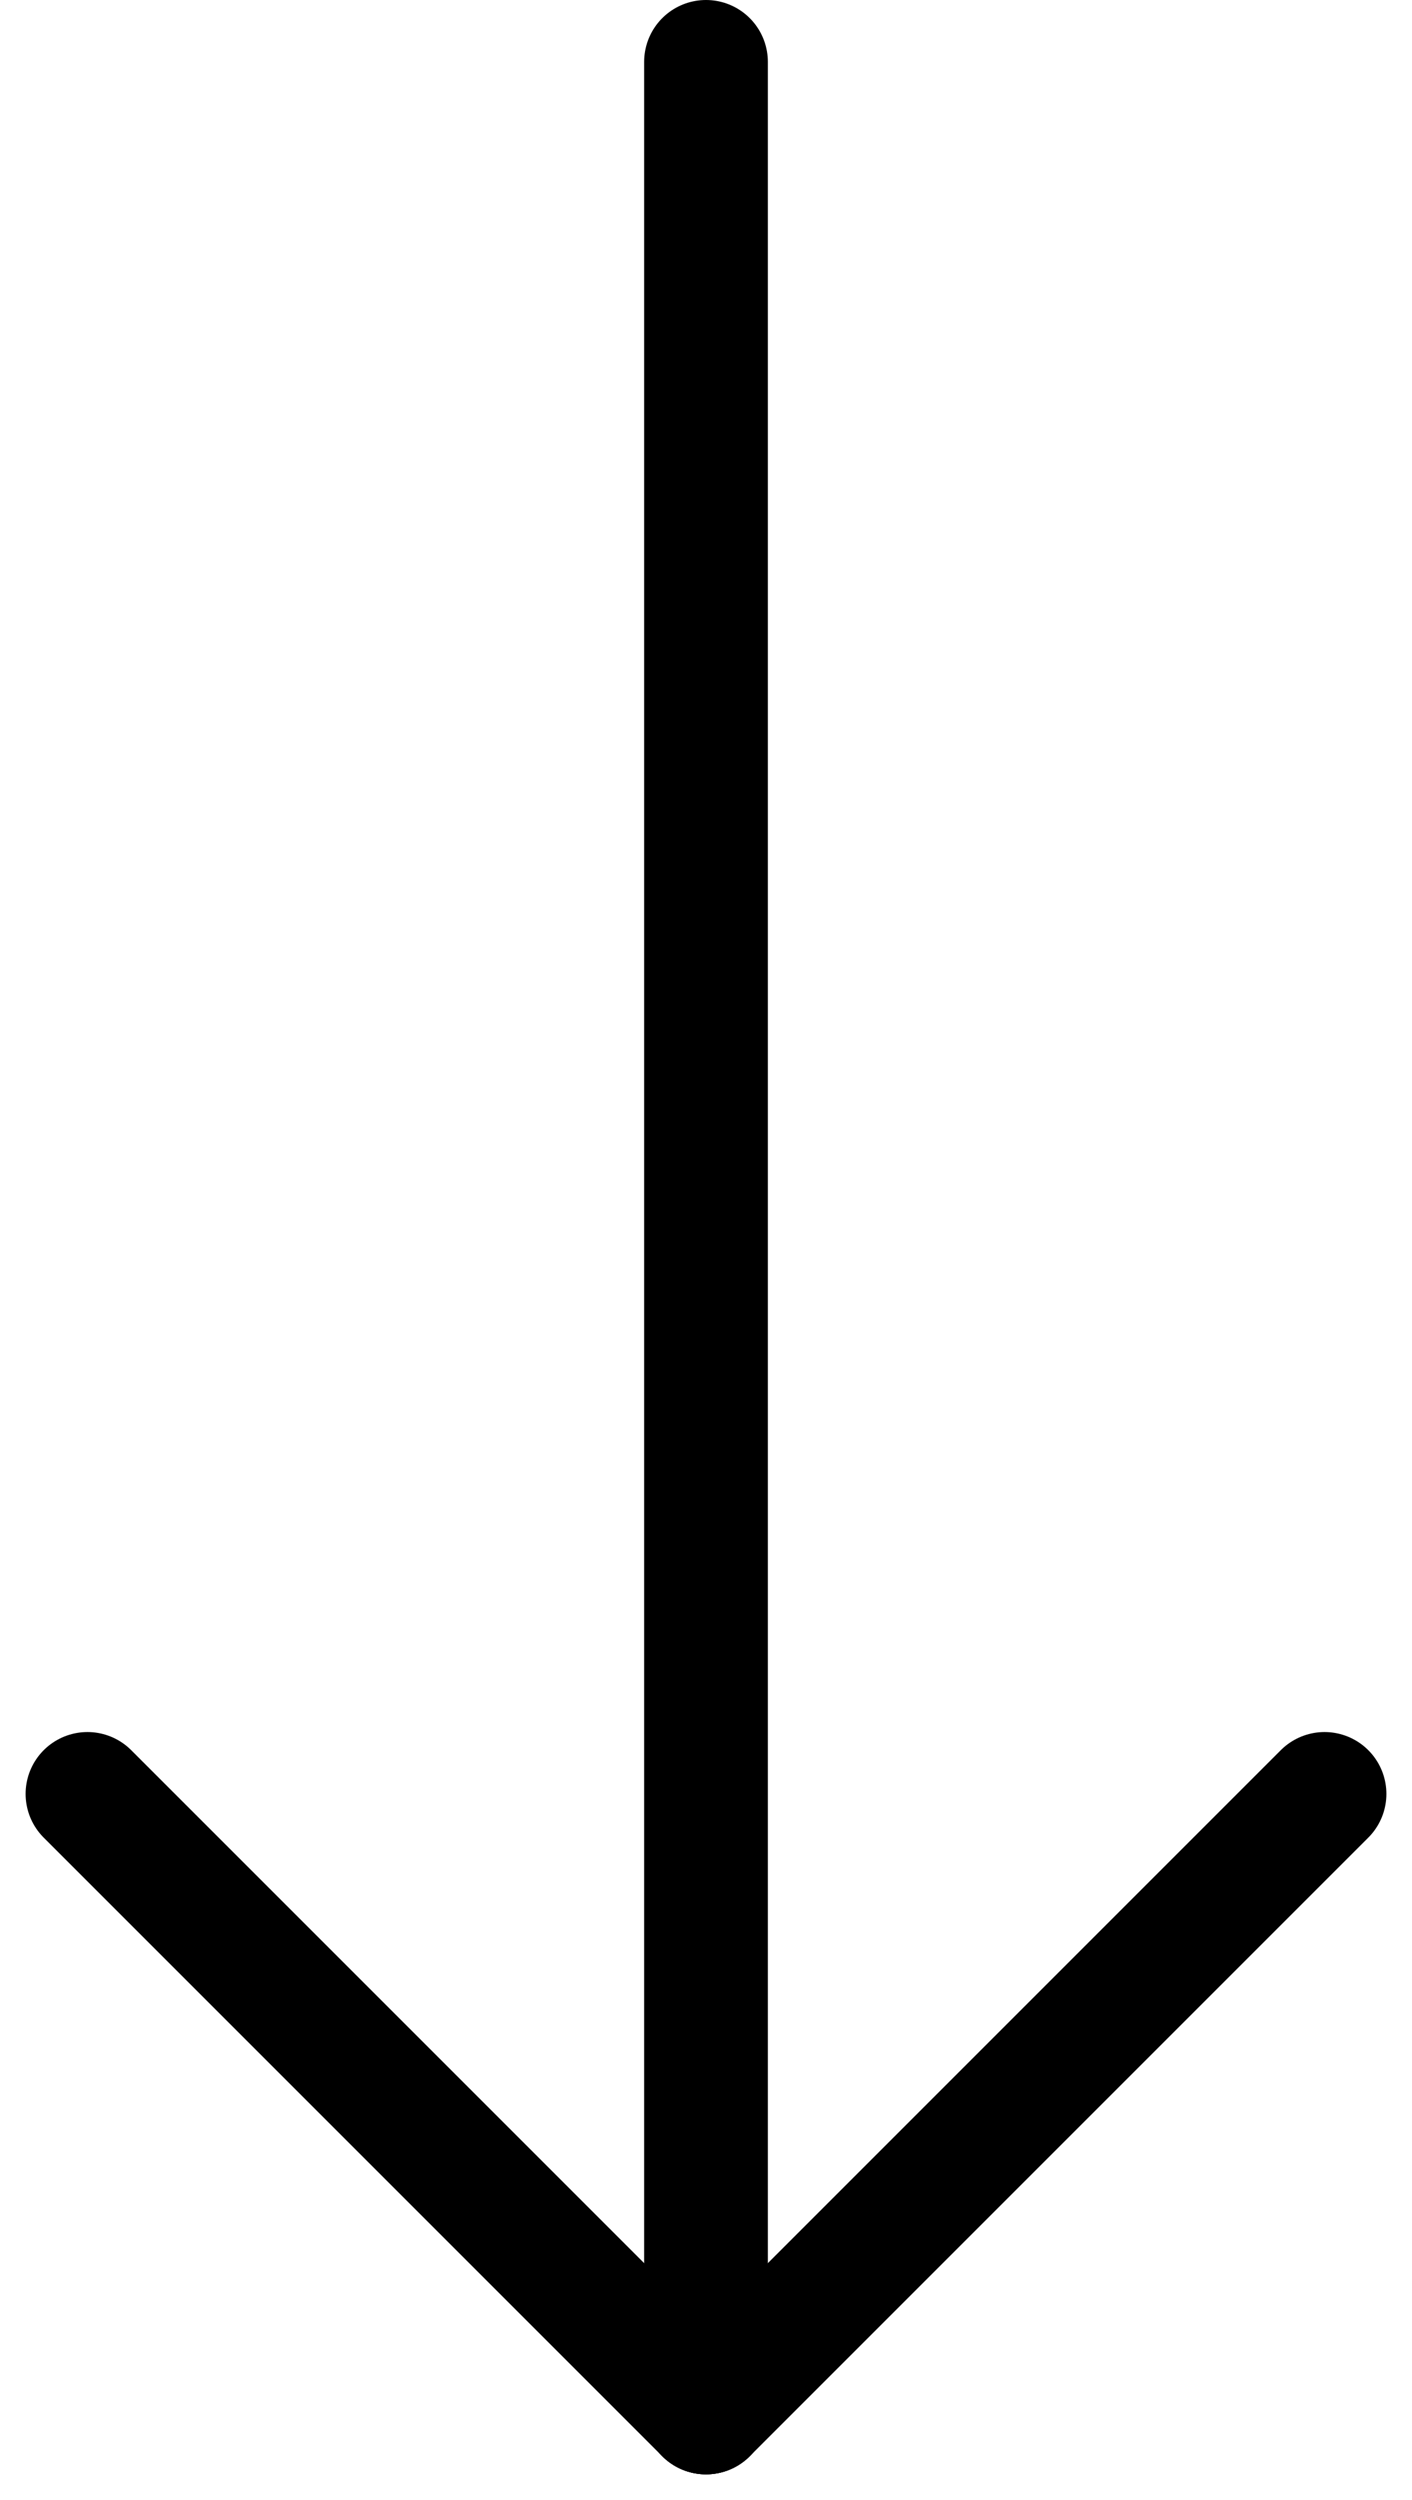
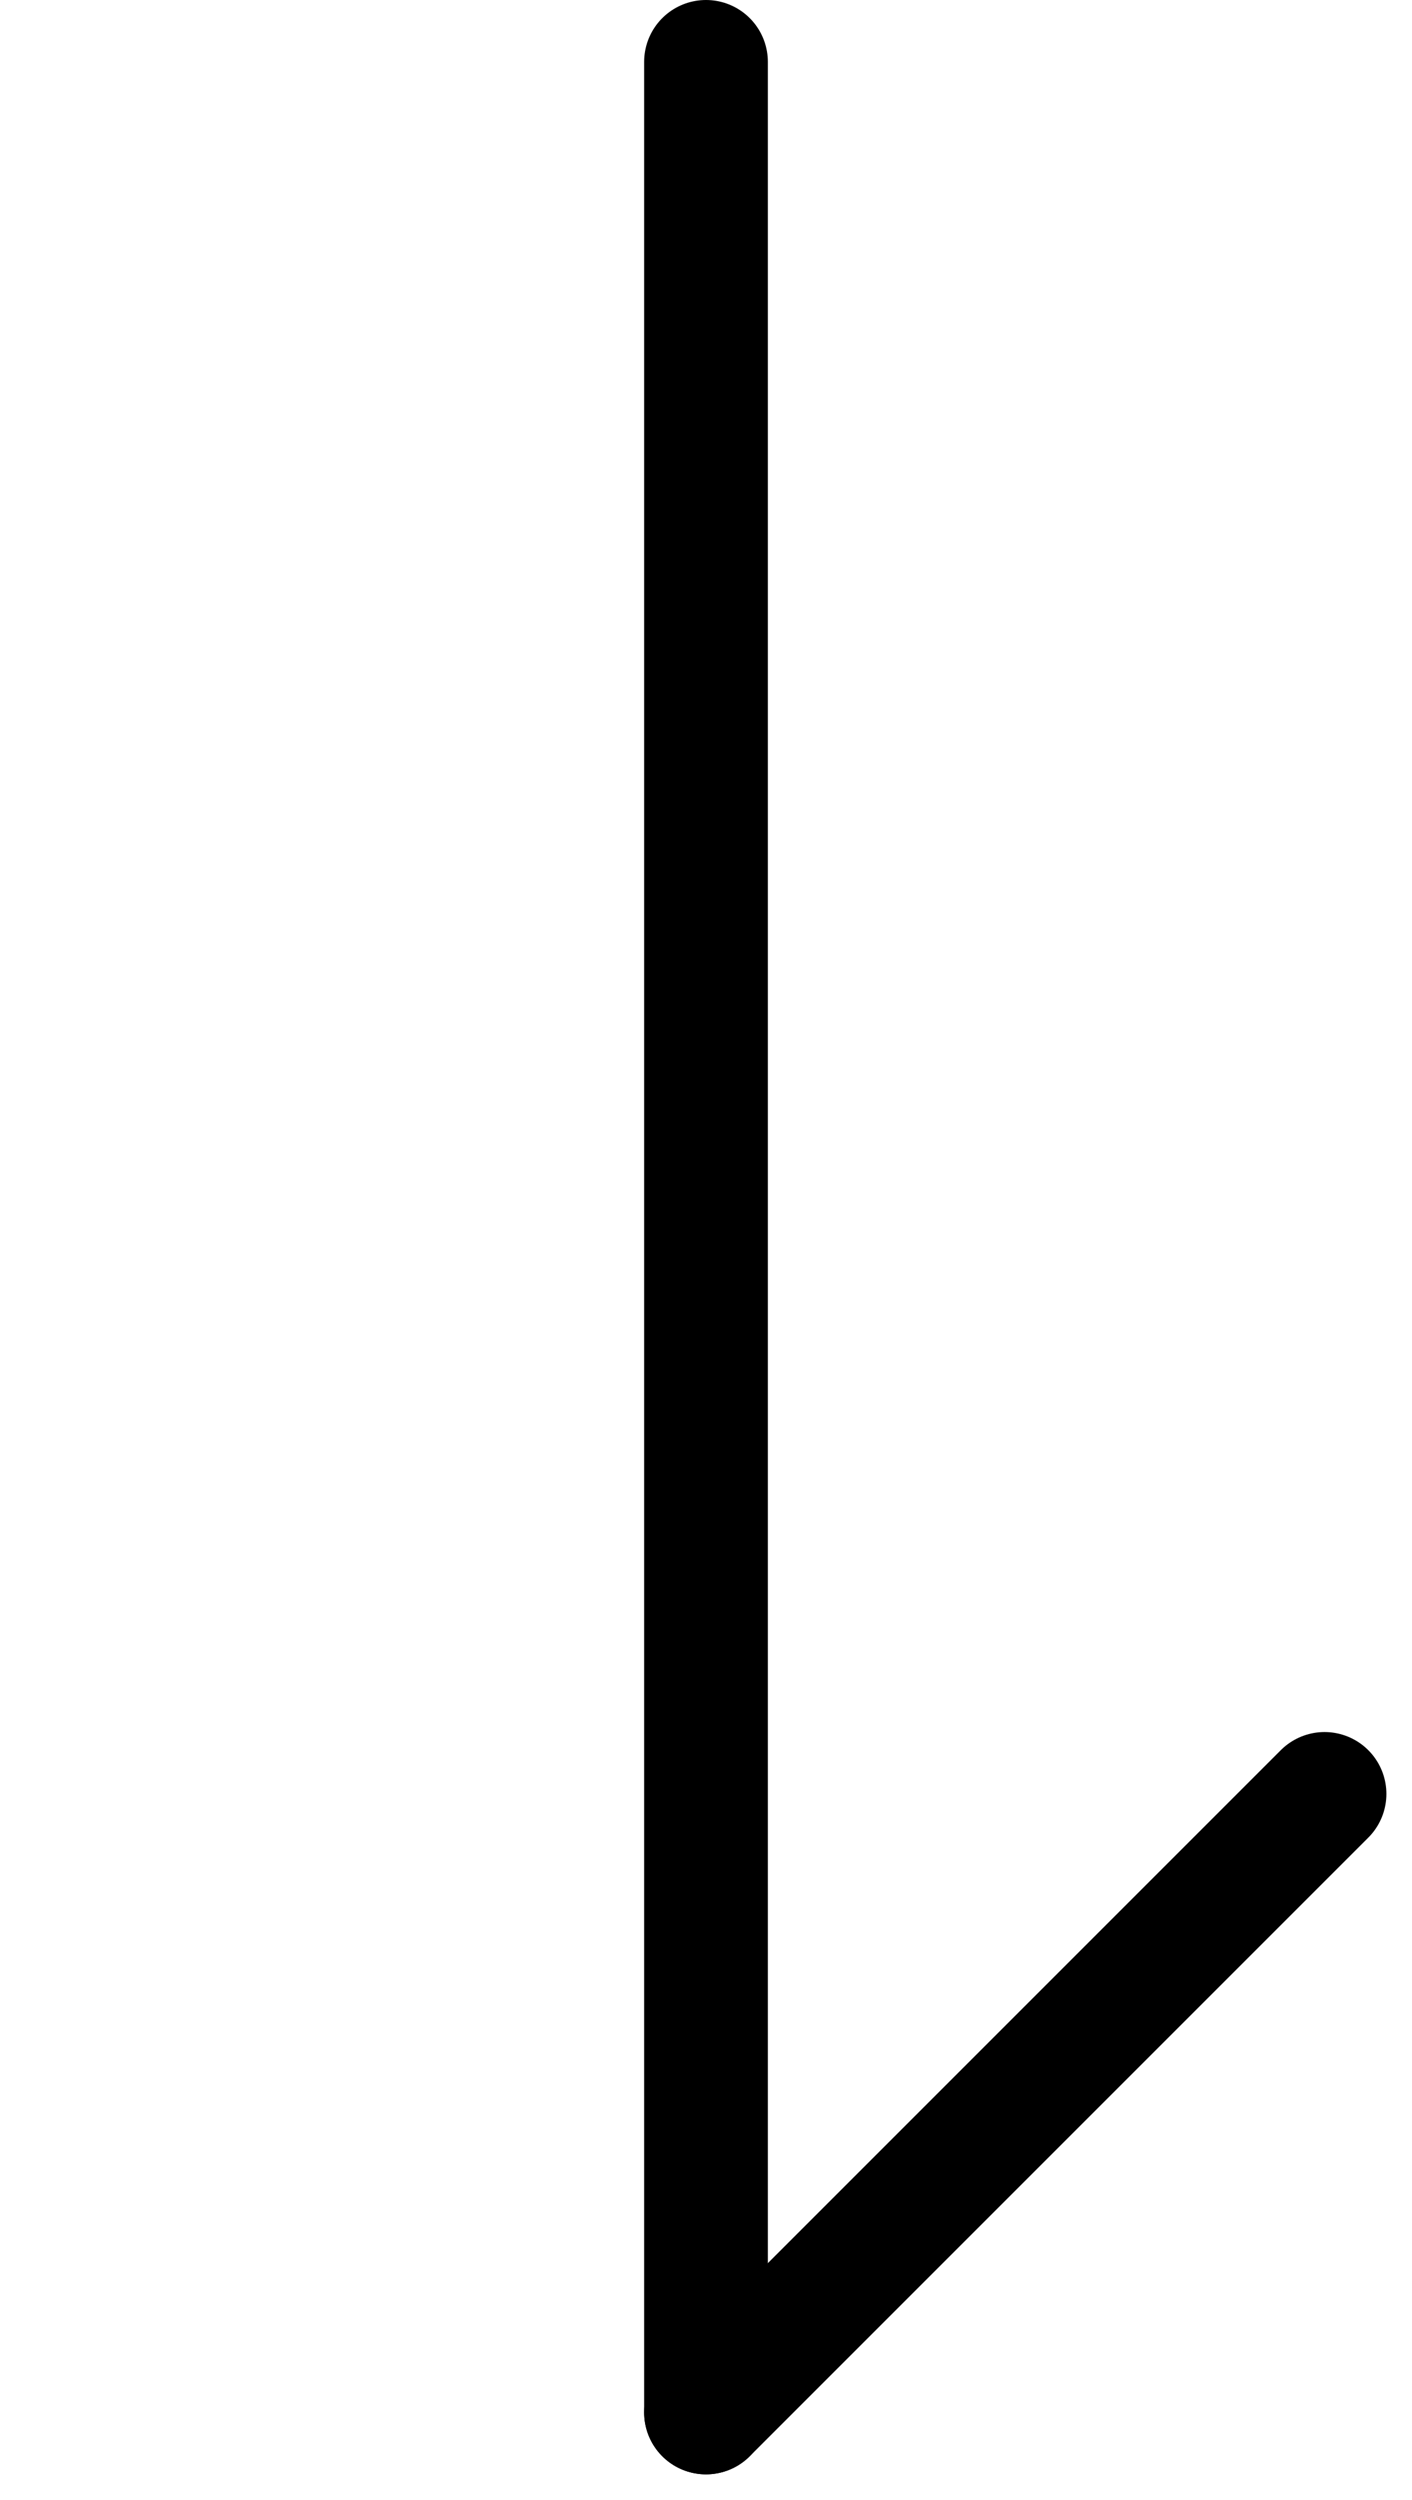
<svg xmlns="http://www.w3.org/2000/svg" width="22.828" height="40.414" viewBox="0 0 22.828 40.414">
  <defs>
    <style>
            .cls-1{fill:none;stroke:#000;stroke-linecap:round;stroke-width:2px}
        </style>
  </defs>
  <g id="arrow-down" transform="translate(1.414 1)">
    <path id="Line_1" data-name="Line 1" class="cls-1" transform="translate(10)" d="M0 0v38" />
-     <path id="Line_2" data-name="Line 2" class="cls-1" transform="translate(0 28)" d="m0 0 10 10" />
    <path id="Line_3" data-name="Line 3" class="cls-1" transform="translate(10 28)" d="M10 0 0 10" />
  </g>
</svg>